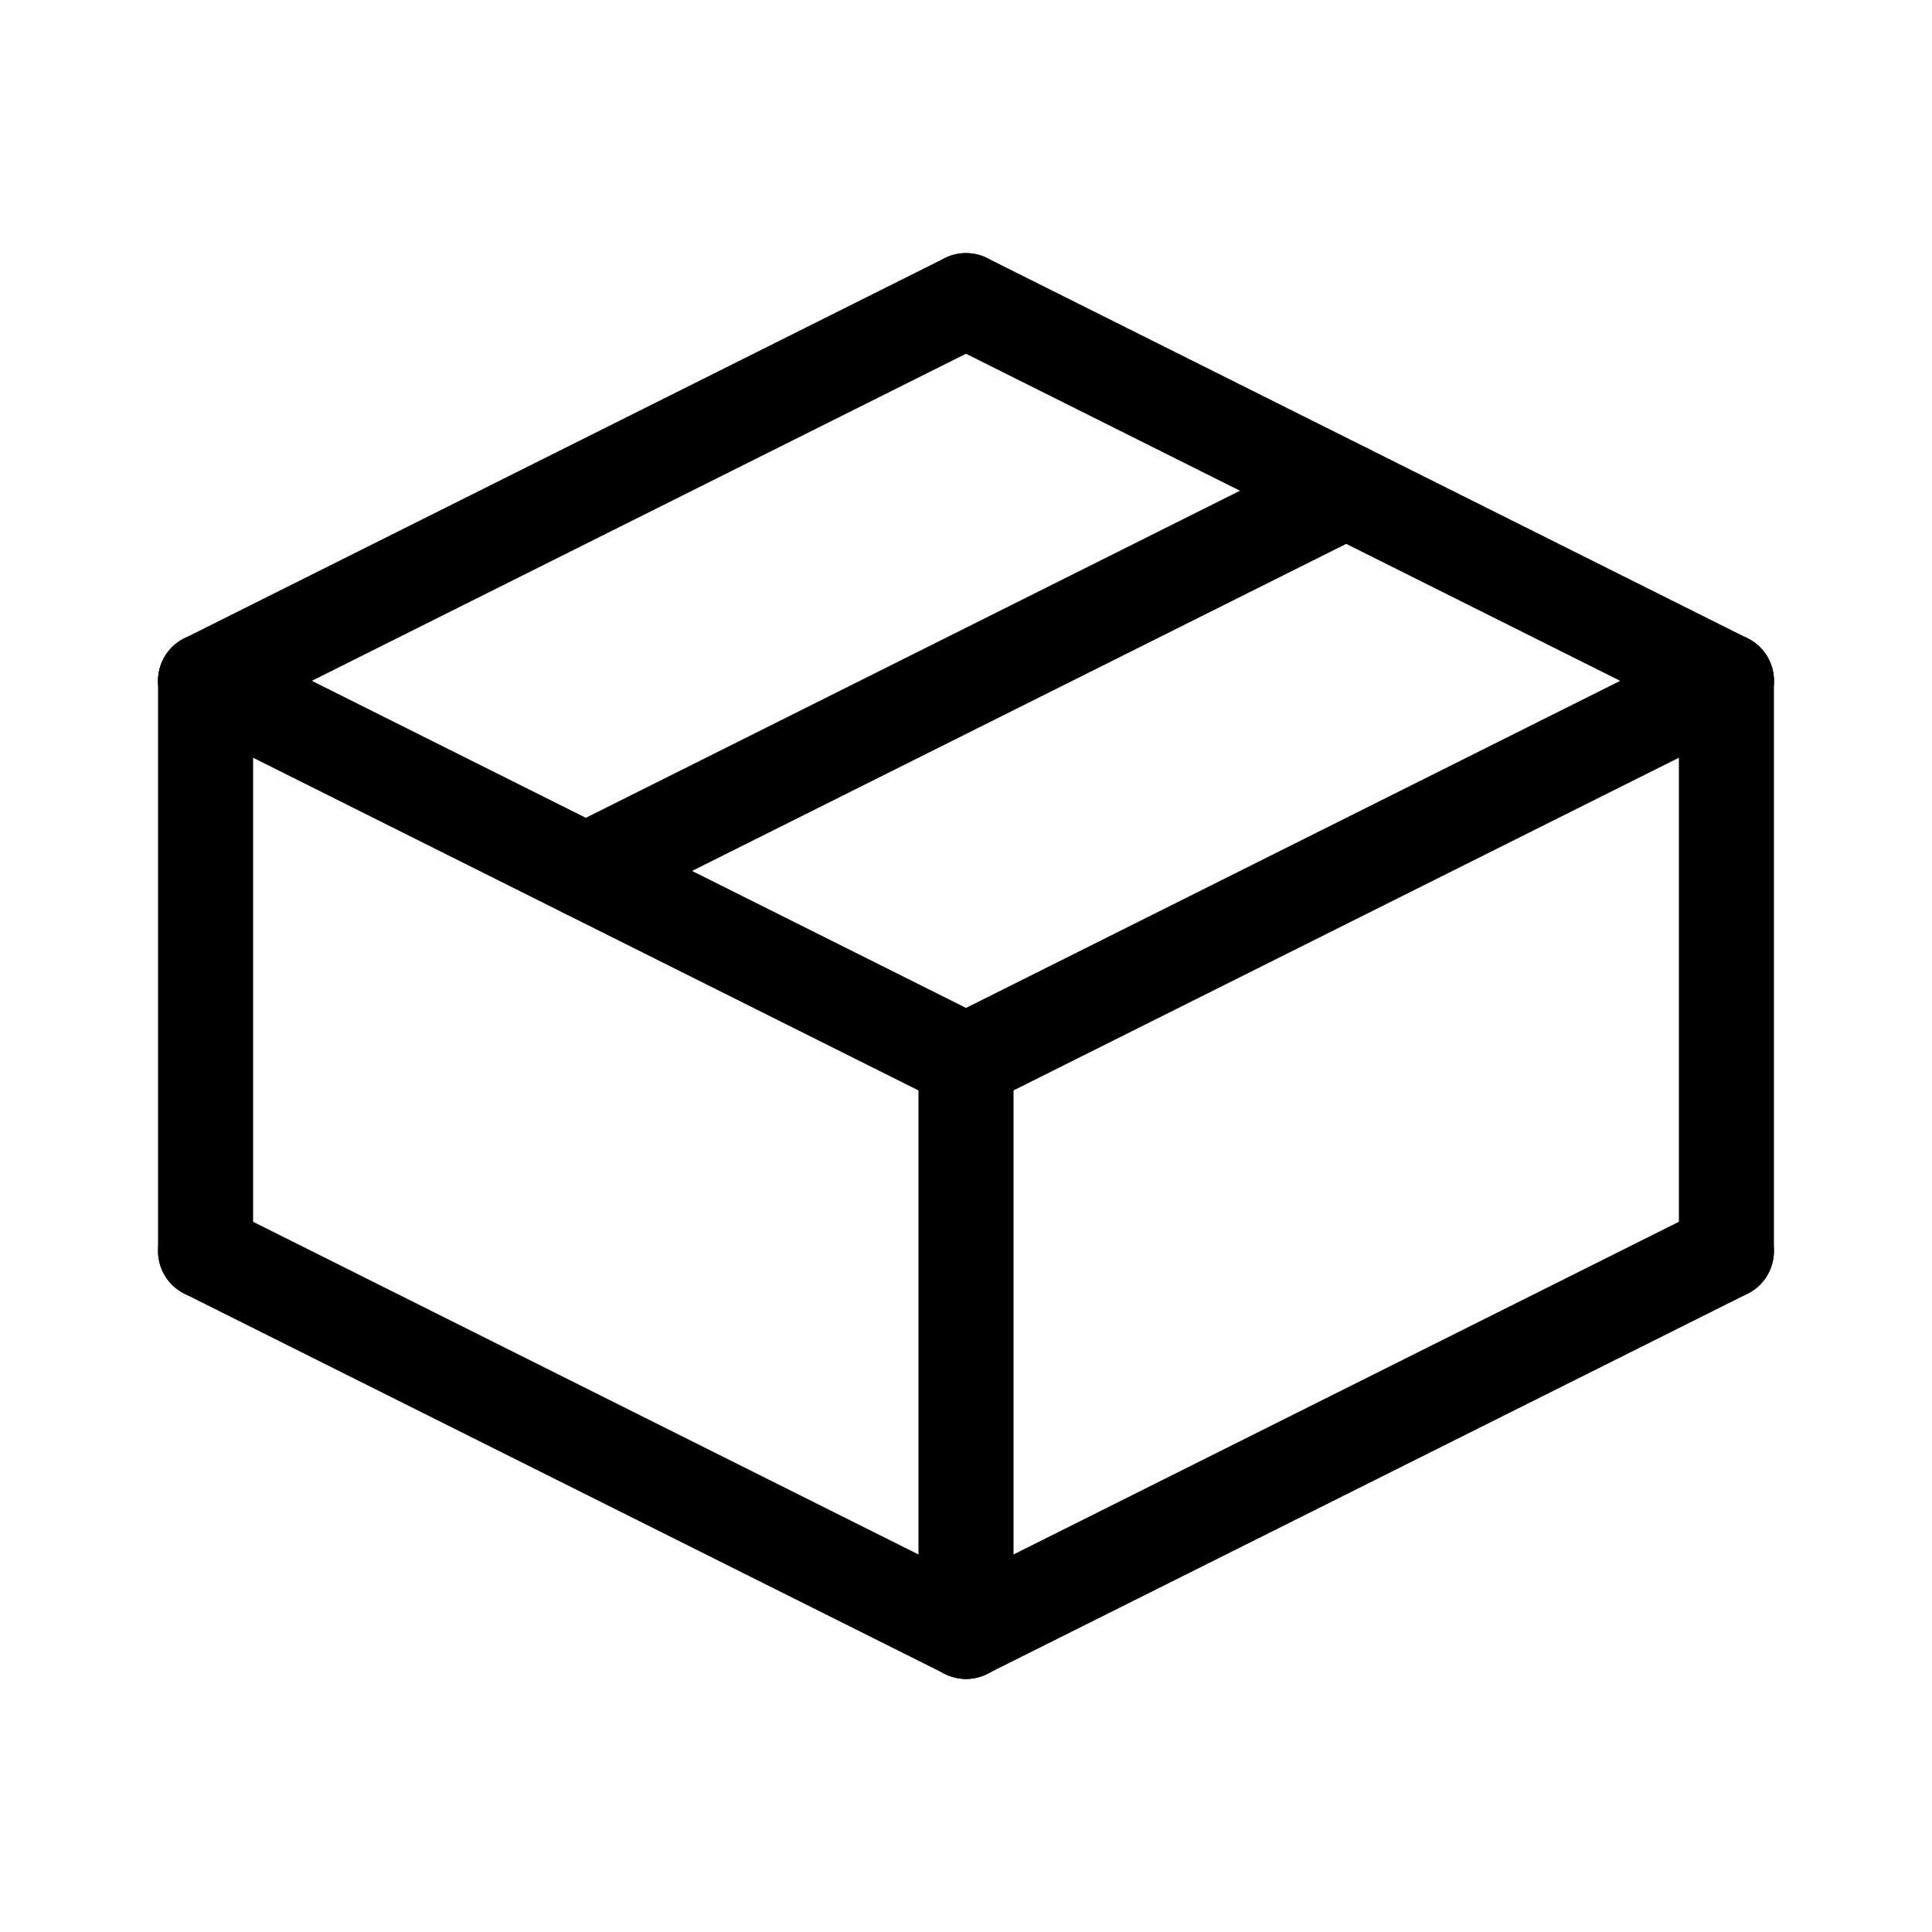
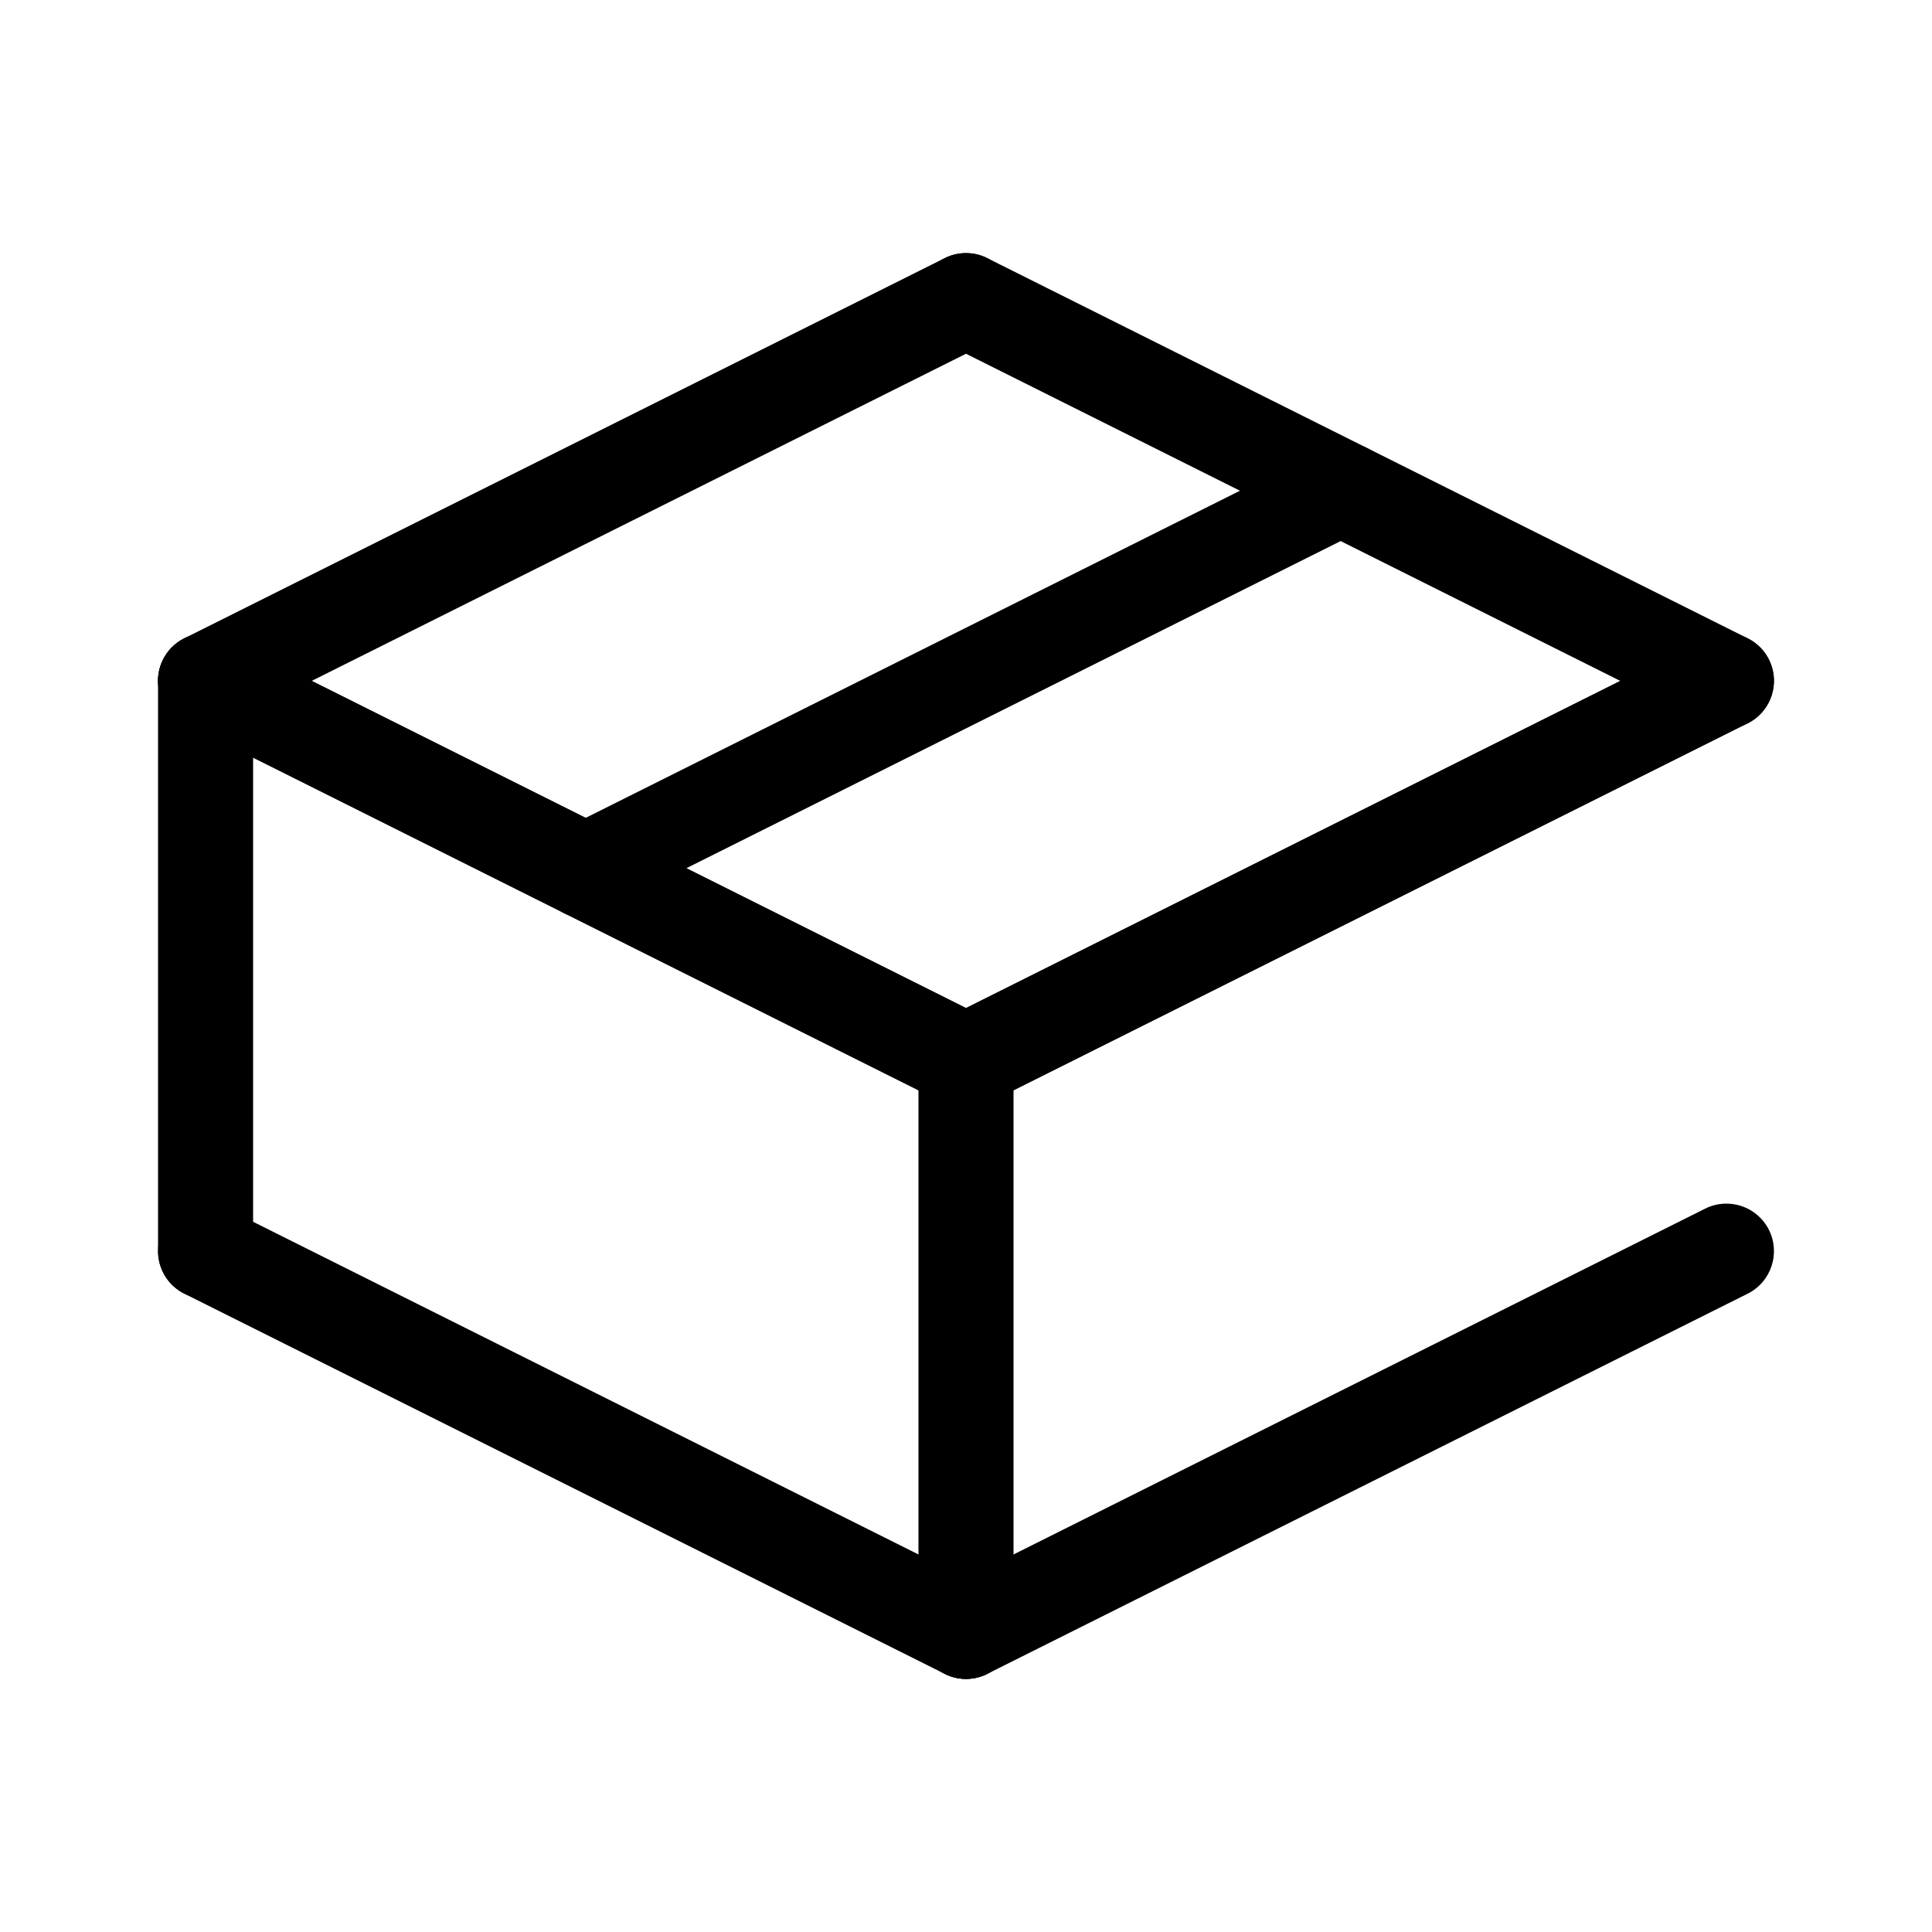
<svg xmlns="http://www.w3.org/2000/svg" fill="#000000" width="800px" height="800px" version="1.1" viewBox="144 144 512 512">
  <g>
    <path d="m601.51 337.03c-1.953-0.004-3.879-0.457-5.621-1.336l-201.52-100.76h-0.004c-6.223-3.109-8.742-10.676-5.633-16.898 3.113-6.223 10.68-8.746 16.902-5.633l201.52 100.76c5.227 2.613 7.965 8.477 6.621 14.164s-6.422 9.703-12.266 9.703z" />
    <path d="m198.48 337.03c-5.844 0-10.922-4.016-12.266-9.703s1.398-11.551 6.625-14.164l201.52-100.76c6.223-3.113 13.789-0.59 16.898 5.633 3.113 6.223 0.59 13.789-5.633 16.898l-201.52 100.76c-1.746 0.875-3.672 1.332-5.625 1.336z" />
    <path d="m400.01 437.79c-5.844 0-10.918-4.016-12.266-9.703-1.344-5.688 1.398-11.551 6.625-14.164l201.52-100.76c6.223-3.113 13.789-0.59 16.898 5.633 3.113 6.223 0.59 13.789-5.633 16.898l-201.52 100.76c-1.746 0.875-3.672 1.332-5.625 1.336z" />
    <path d="m399.99 437.79c-1.953-0.004-3.879-0.457-5.625-1.336l-201.52-100.76c-6.223-3.109-8.742-10.676-5.633-16.898 3.113-6.223 10.68-8.746 16.902-5.633l201.52 100.76c5.223 2.613 7.965 8.477 6.621 14.164s-6.422 9.703-12.266 9.703z" />
-     <path d="m601.52 488.16c-6.957 0-12.598-5.637-12.598-12.594v-151.14c0-6.953 5.641-12.594 12.598-12.594 6.953 0 12.594 5.641 12.594 12.594v151.14c0 3.34-1.328 6.543-3.688 8.906-2.363 2.363-5.566 3.688-8.906 3.688z" />
    <path d="m400 588.93c-6.957 0-12.598-5.637-12.598-12.594v-151.14c0-6.953 5.641-12.594 12.598-12.594 6.953 0 12.594 5.641 12.594 12.594v151.14c0 3.34-1.328 6.543-3.688 8.906-2.363 2.363-5.566 3.688-8.906 3.688z" />
    <path d="m400.01 588.93c-5.844 0.004-10.918-4.016-12.266-9.699-1.344-5.688 1.398-11.551 6.625-14.168l201.52-100.76c6.223-3.109 13.789-0.59 16.898 5.633 3.113 6.223 0.59 13.789-5.633 16.902l-201.52 100.76c-1.746 0.875-3.672 1.328-5.625 1.332z" />
    <path d="m399.99 588.93c-1.953 0-3.879-0.457-5.625-1.332l-201.52-100.76c-6.223-3.113-8.742-10.68-5.633-16.902 3.113-6.223 10.68-8.742 16.902-5.633l201.52 100.76c5.223 2.617 7.965 8.48 6.621 14.168-1.344 5.684-6.422 9.703-12.266 9.699z" />
    <path d="m198.48 488.16c-6.957 0-12.598-5.637-12.598-12.594v-151.14c0-6.953 5.641-12.594 12.598-12.594 6.953 0 12.594 5.641 12.594 12.594v151.14c0 3.34-1.328 6.543-3.688 8.906-2.363 2.363-5.566 3.688-8.906 3.688z" />
-     <path d="m299.25 387.41c-5.844 0-10.918-4.016-12.266-9.699-1.344-5.688 1.398-11.551 6.625-14.168l201.52-100.76c6.223-3.109 13.789-0.59 16.898 5.633 3.113 6.223 0.59 13.789-5.633 16.902l-201.52 100.76c-1.746 0.875-3.672 1.328-5.625 1.332z" />
+     <path d="m299.25 387.41c-5.844 0-10.918-4.016-12.266-9.699-1.344-5.688 1.398-11.551 6.625-14.168l201.52-100.76c6.223-3.109 13.789-0.59 16.898 5.633 3.113 6.223 0.59 13.789-5.633 16.902c-1.746 0.875-3.672 1.328-5.625 1.332z" />
  </g>
</svg>